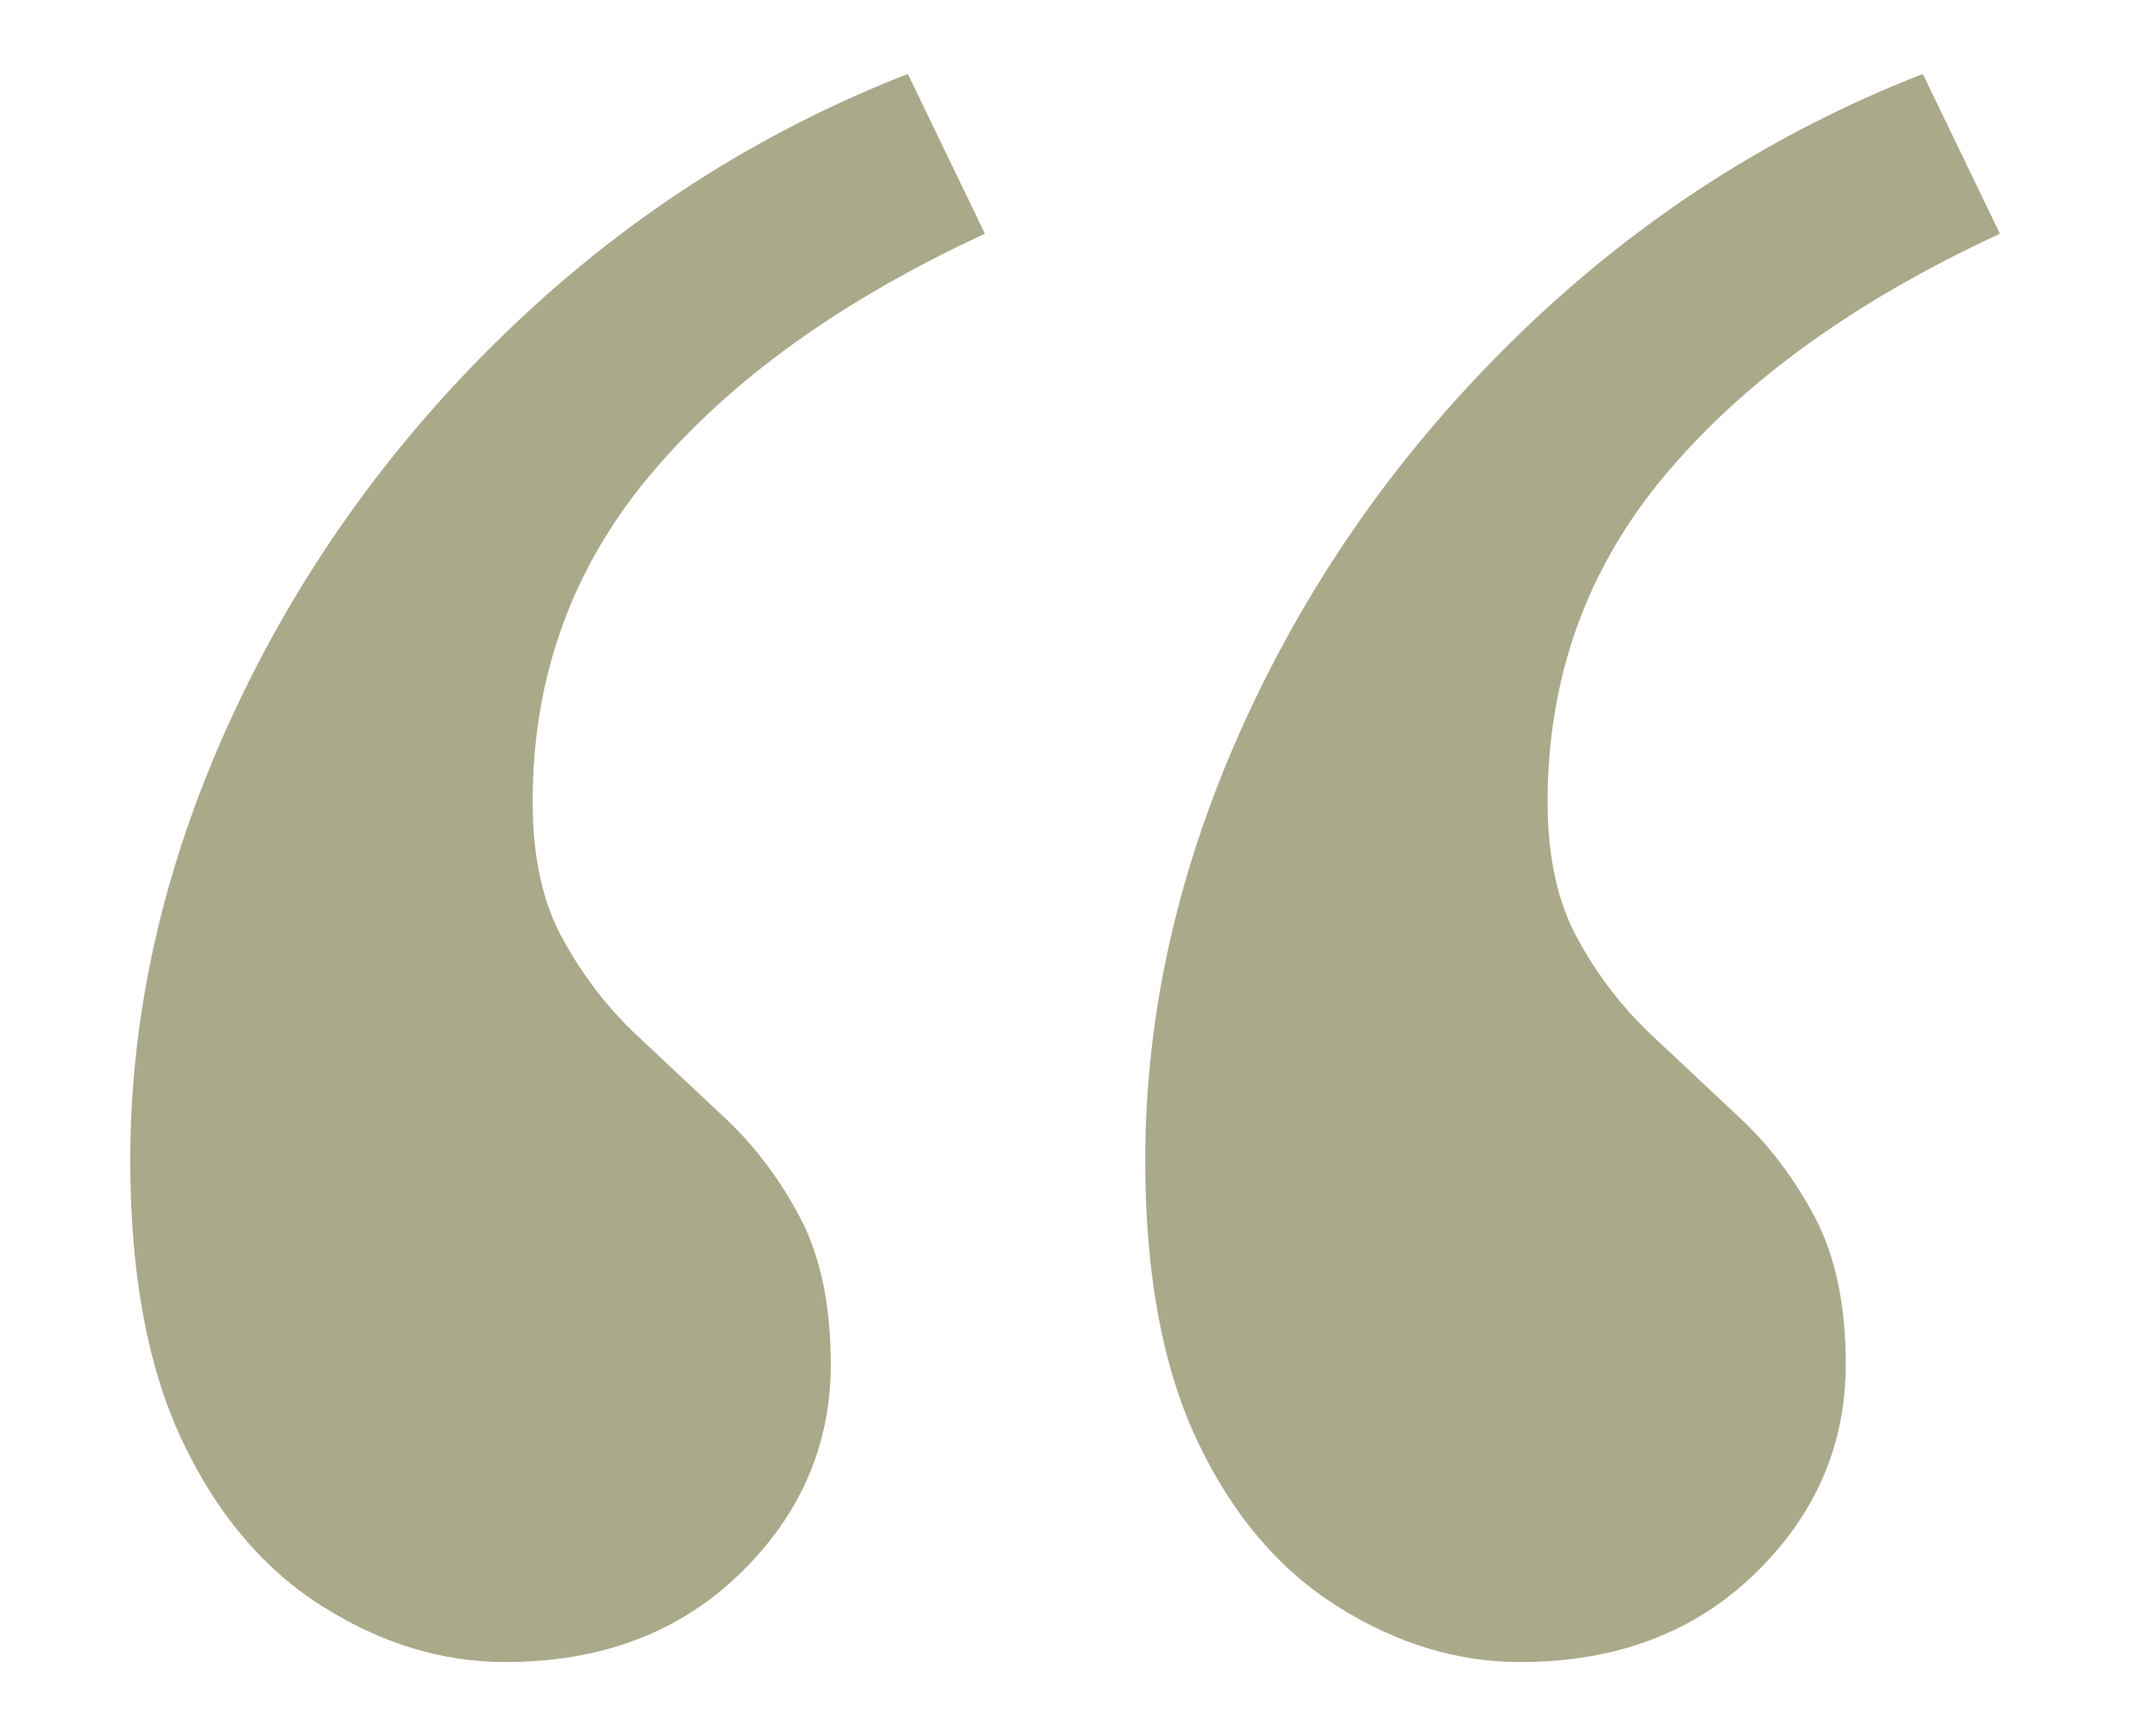
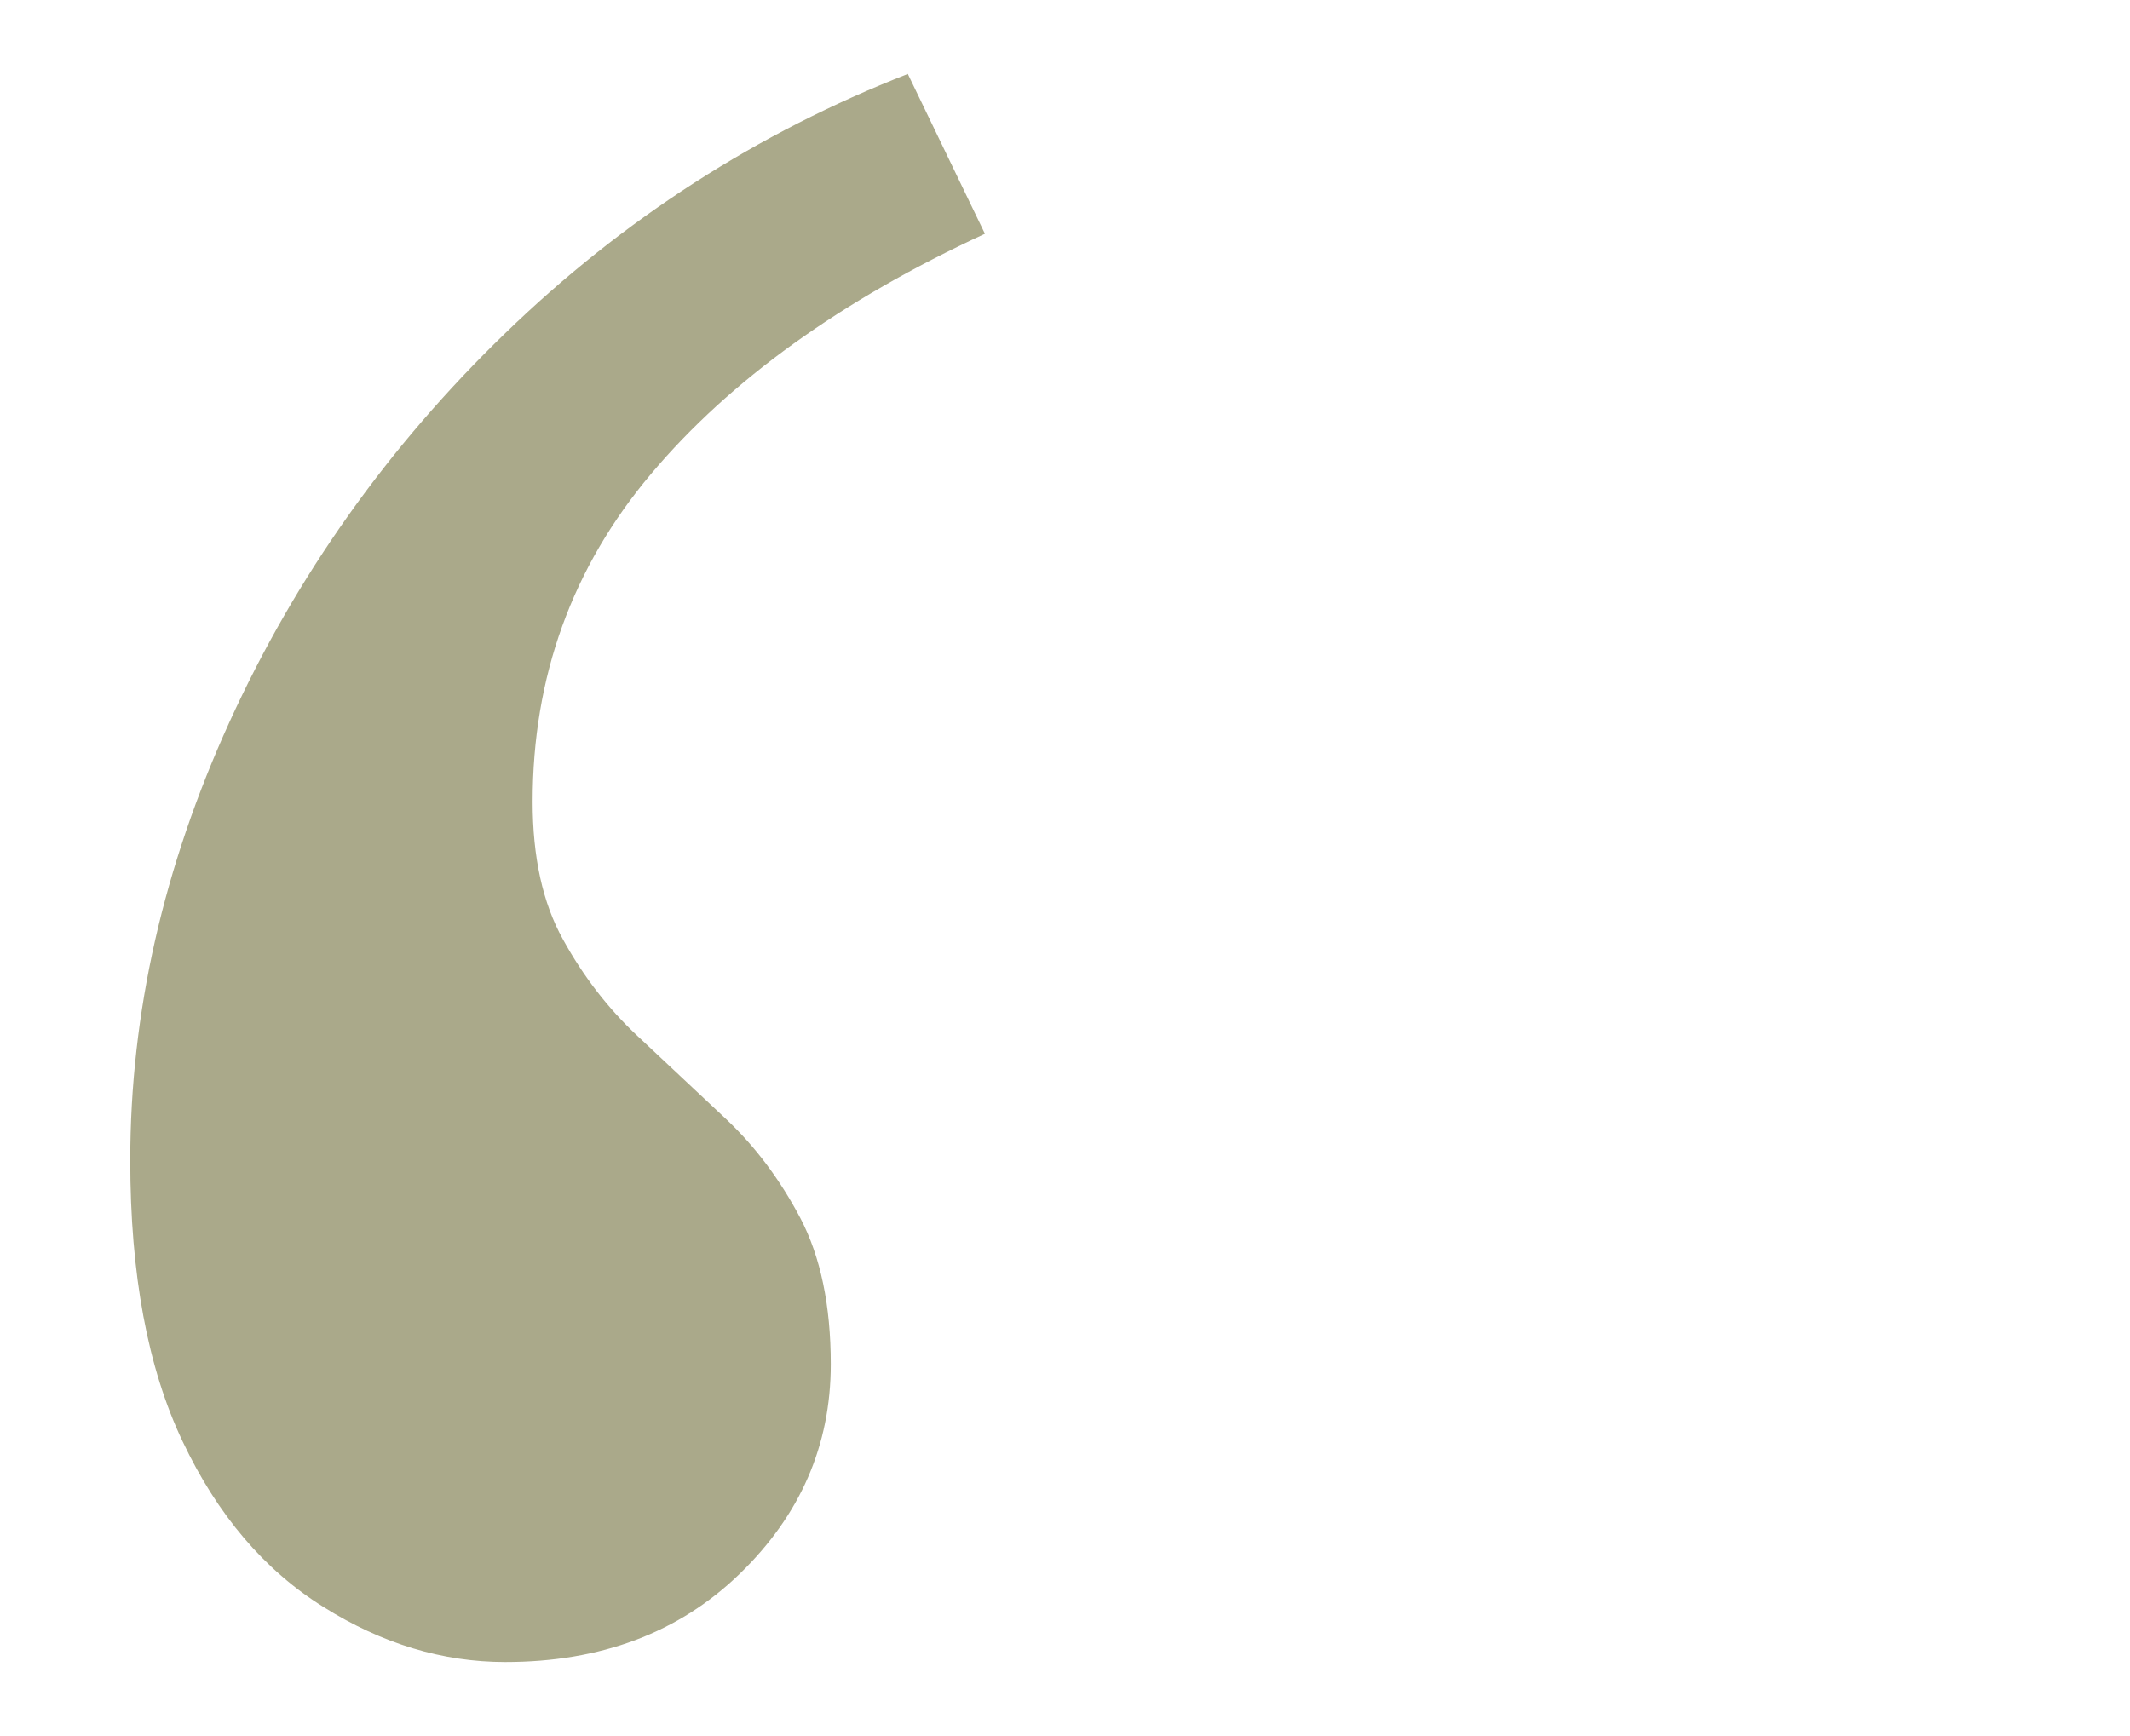
<svg xmlns="http://www.w3.org/2000/svg" id="Layer_1" viewBox="0 0 121.17 98.76">
-   <path d="M51.64,4.2l4.39,9.1c-8.16,3.77-14.49,8.32-18.98,13.65-4.5,5.33-6.75,11.56-6.75,18.67,0,3.14.57,5.76,1.73,7.84,1.15,2.09,2.56,3.92,4.24,5.49,1.67,1.57,3.34,3.14,5.02,4.71,1.67,1.57,3.08,3.45,4.24,5.65,1.15,2.2,1.73,4.97,1.73,8.32,0,4.6-1.73,8.58-5.18,11.92-3.45,3.35-7.9,5.02-13.34,5.02-3.56,0-7.01-1.04-10.35-3.14-3.35-2.09-6.02-5.23-8-9.41-1.99-4.18-2.98-9.52-2.98-16,0-8.36,1.88-16.68,5.65-24.95,3.77-8.26,8.99-15.64,15.69-22.12,6.69-6.48,14.33-11.4,22.91-14.75ZM109.38,4.2l4.39,9.1c-8.16,3.77-14.49,8.32-18.98,13.65-4.5,5.33-6.75,11.56-6.75,18.67,0,3.14.57,5.76,1.73,7.84,1.15,2.09,2.56,3.92,4.24,5.49,1.67,1.57,3.34,3.14,5.02,4.71,1.67,1.57,3.08,3.45,4.24,5.65,1.15,2.2,1.73,4.97,1.73,8.32,0,4.6-1.73,8.58-5.18,11.92-3.45,3.35-7.9,5.02-13.34,5.02-3.56,0-7.01-1.04-10.35-3.14-3.35-2.09-6.02-5.23-8-9.41-1.99-4.18-2.98-9.52-2.98-16,0-8.36,1.88-16.68,5.65-24.95,3.77-8.26,8.99-15.64,15.69-22.12,6.69-6.48,14.33-11.4,22.91-14.75Z" fill="#aaa98a" />
+   <path d="M51.64,4.2l4.39,9.1c-8.16,3.77-14.49,8.32-18.98,13.65-4.5,5.33-6.75,11.56-6.75,18.67,0,3.14.57,5.76,1.73,7.84,1.15,2.09,2.56,3.92,4.24,5.49,1.67,1.57,3.34,3.14,5.02,4.71,1.67,1.57,3.08,3.45,4.24,5.65,1.15,2.2,1.73,4.97,1.73,8.32,0,4.6-1.73,8.58-5.18,11.92-3.45,3.35-7.9,5.02-13.34,5.02-3.56,0-7.01-1.04-10.35-3.14-3.35-2.09-6.02-5.23-8-9.41-1.99-4.18-2.98-9.52-2.98-16,0-8.36,1.88-16.68,5.65-24.95,3.77-8.26,8.99-15.64,15.69-22.12,6.69-6.48,14.33-11.4,22.91-14.75ZM109.38,4.2l4.39,9.1Z" fill="#aaa98a" />
</svg>